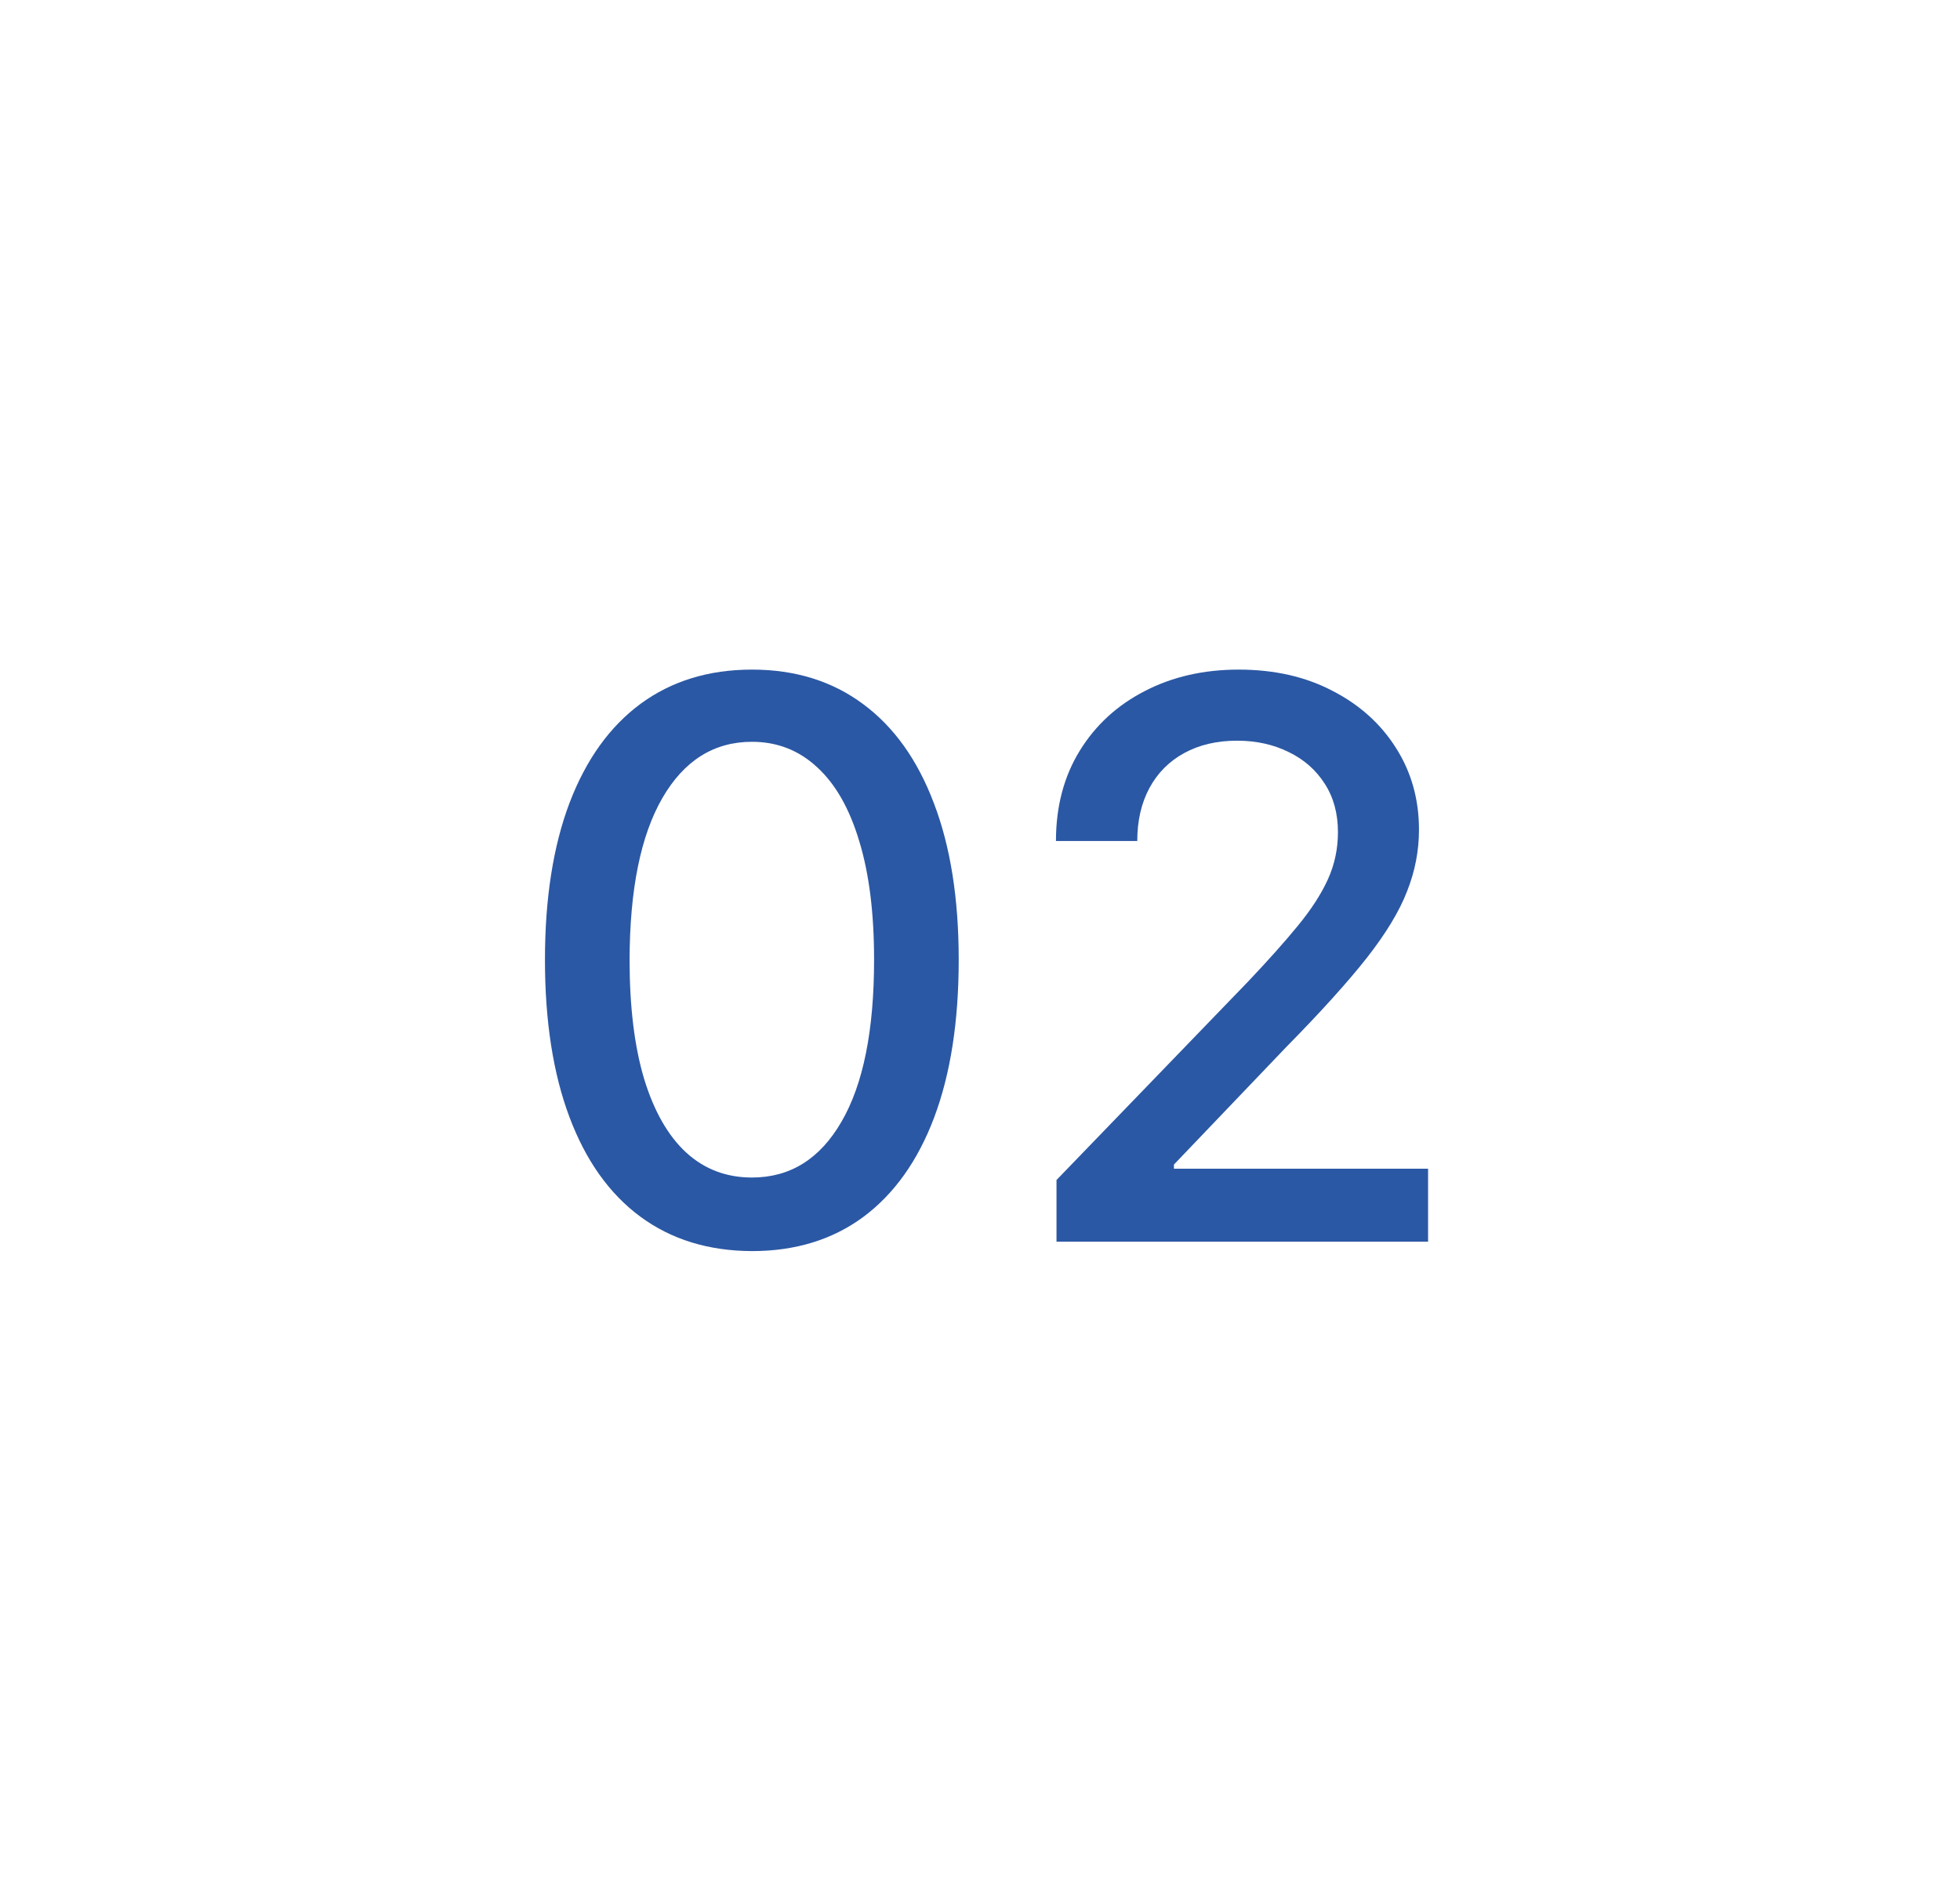
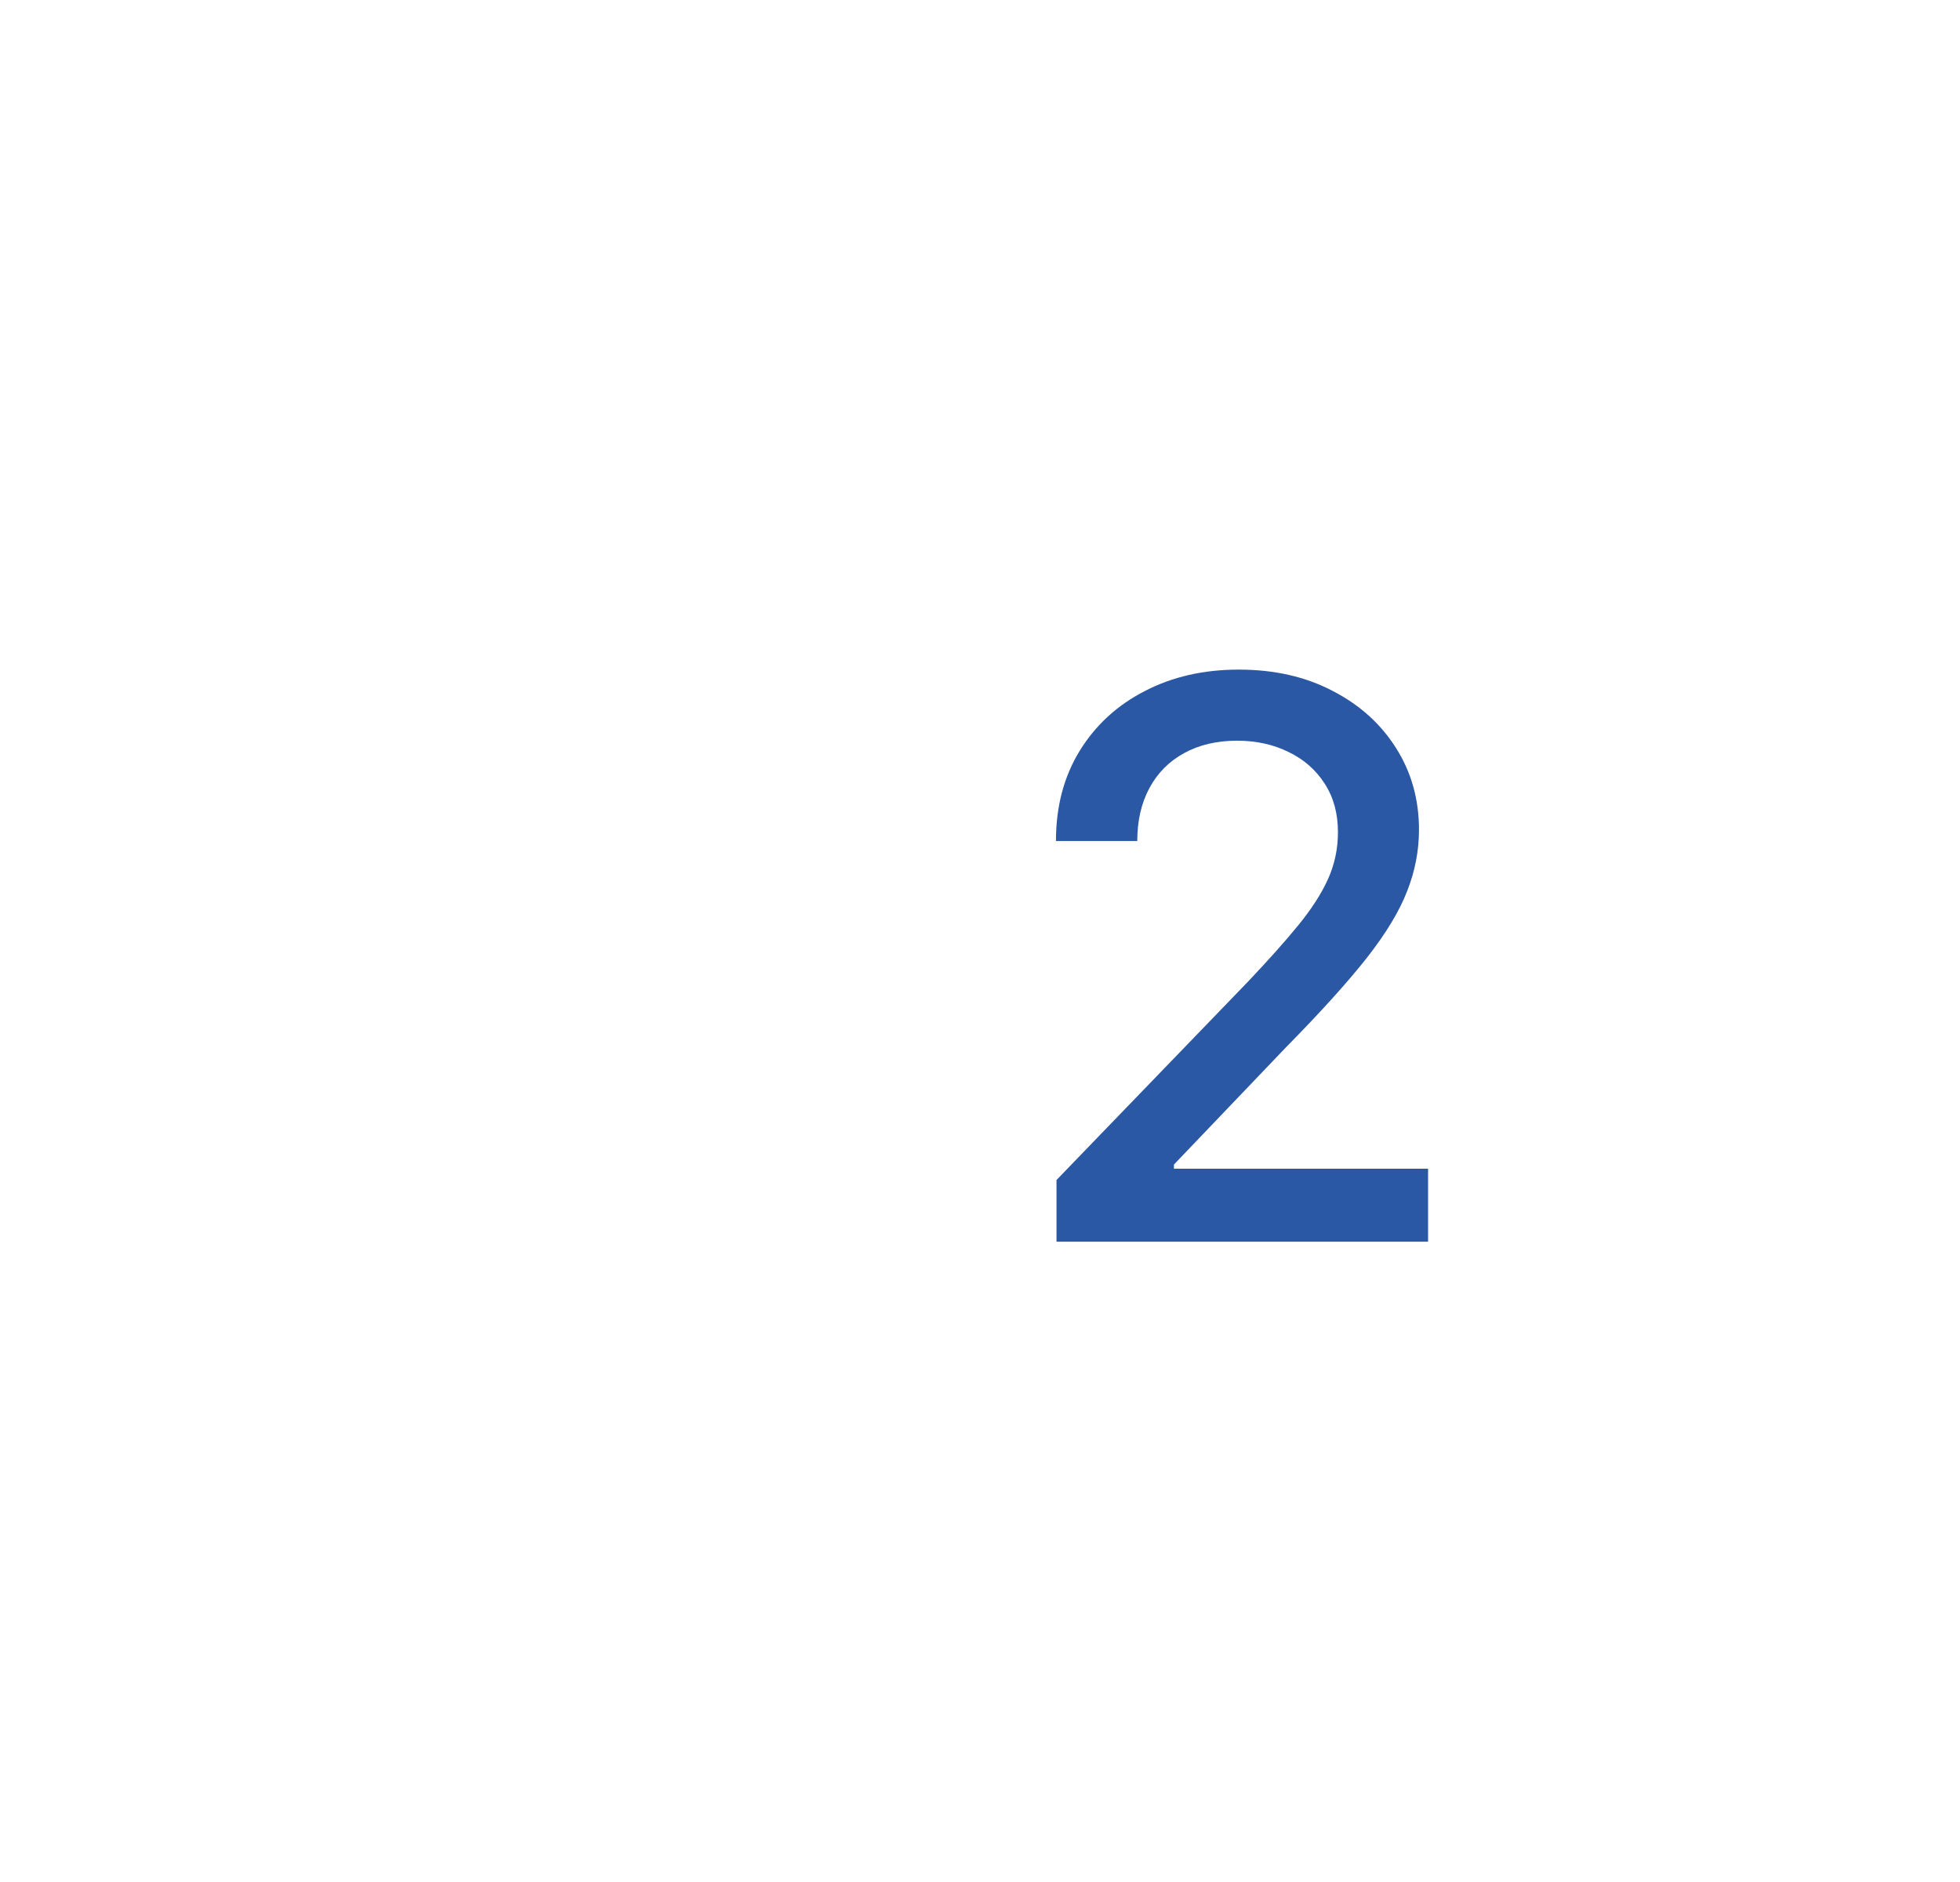
<svg xmlns="http://www.w3.org/2000/svg" width="101" height="97" viewBox="0 0 101 97" fill="none">
-   <path d="M38.75 64.483C36.505 64.474 34.588 63.882 32.997 62.708C31.406 61.533 30.189 59.824 29.346 57.58C28.503 55.336 28.082 52.632 28.082 49.469C28.082 46.316 28.503 43.622 29.346 41.387C30.198 39.152 31.42 37.447 33.011 36.273C34.611 35.099 36.524 34.512 38.75 34.512C40.975 34.512 42.883 35.104 44.474 36.287C46.065 37.462 47.282 39.166 48.125 41.401C48.977 43.626 49.403 46.316 49.403 49.469C49.403 52.642 48.982 55.35 48.139 57.594C47.296 59.829 46.079 61.538 44.488 62.722C42.897 63.896 40.984 64.483 38.75 64.483ZM38.75 60.691C40.719 60.691 42.258 59.73 43.366 57.807C44.483 55.885 45.042 53.105 45.042 49.469C45.042 47.054 44.787 45.014 44.275 43.347C43.773 41.671 43.049 40.402 42.102 39.54C41.164 38.669 40.047 38.233 38.75 38.233C36.789 38.233 35.251 39.199 34.133 41.131C33.016 43.063 32.452 45.842 32.443 49.469C32.443 51.893 32.694 53.944 33.196 55.62C33.707 57.286 34.431 58.55 35.369 59.412C36.306 60.265 37.433 60.691 38.75 60.691Z" fill="#2B58A4" />
  <path d="M54.442 64V60.819L64.286 50.62C65.337 49.512 66.204 48.541 66.885 47.708C67.577 46.865 68.093 46.065 68.434 45.307C68.775 44.55 68.945 43.745 68.945 42.892C68.945 41.926 68.718 41.093 68.263 40.392C67.809 39.682 67.188 39.138 66.402 38.759C65.616 38.371 64.731 38.176 63.746 38.176C62.704 38.176 61.795 38.39 61.019 38.816C60.242 39.242 59.646 39.843 59.229 40.62C58.812 41.396 58.604 42.305 58.604 43.347H54.414C54.414 41.576 54.821 40.028 55.635 38.702C56.45 37.376 57.567 36.349 58.988 35.62C60.408 34.881 62.023 34.512 63.831 34.512C65.659 34.512 67.269 34.876 68.661 35.605C70.062 36.325 71.156 37.31 71.942 38.56C72.728 39.8 73.121 41.202 73.121 42.765C73.121 43.844 72.918 44.9 72.51 45.932C72.113 46.964 71.417 48.115 70.422 49.384C69.428 50.643 68.045 52.173 66.275 53.972L60.493 60.023V60.236H73.59V64H54.442Z" fill="#2B58A4" />
</svg>